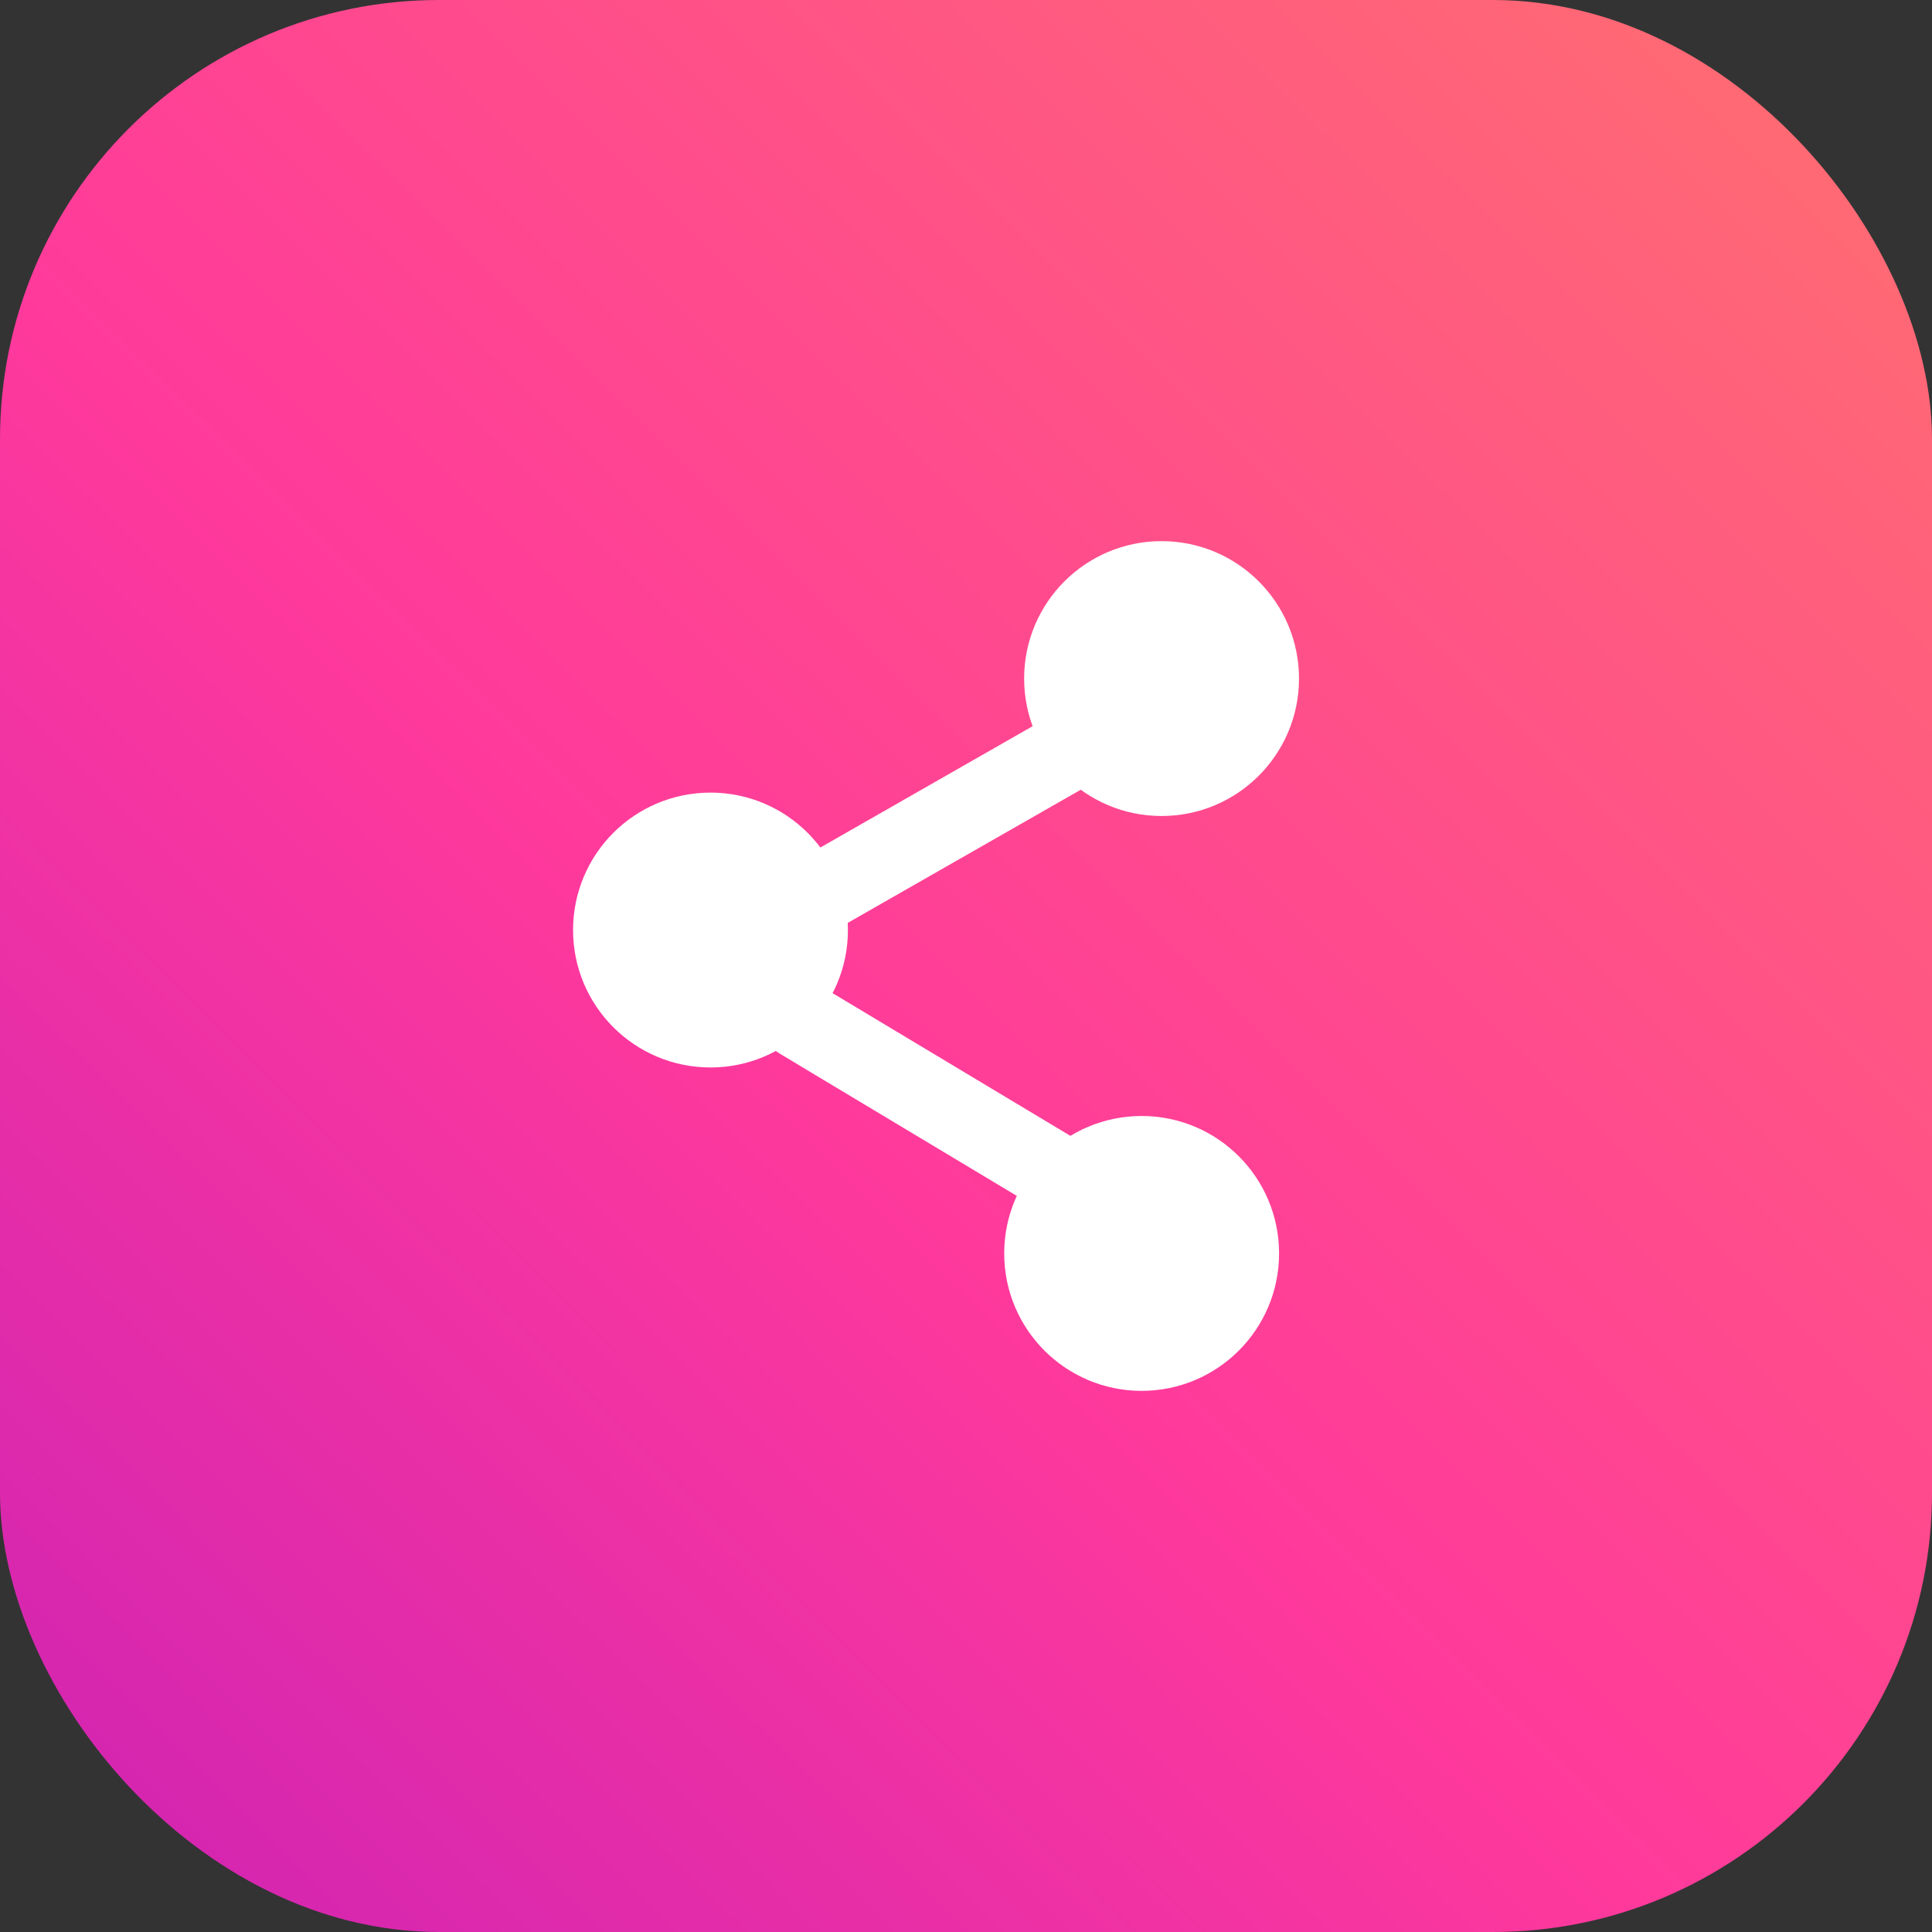
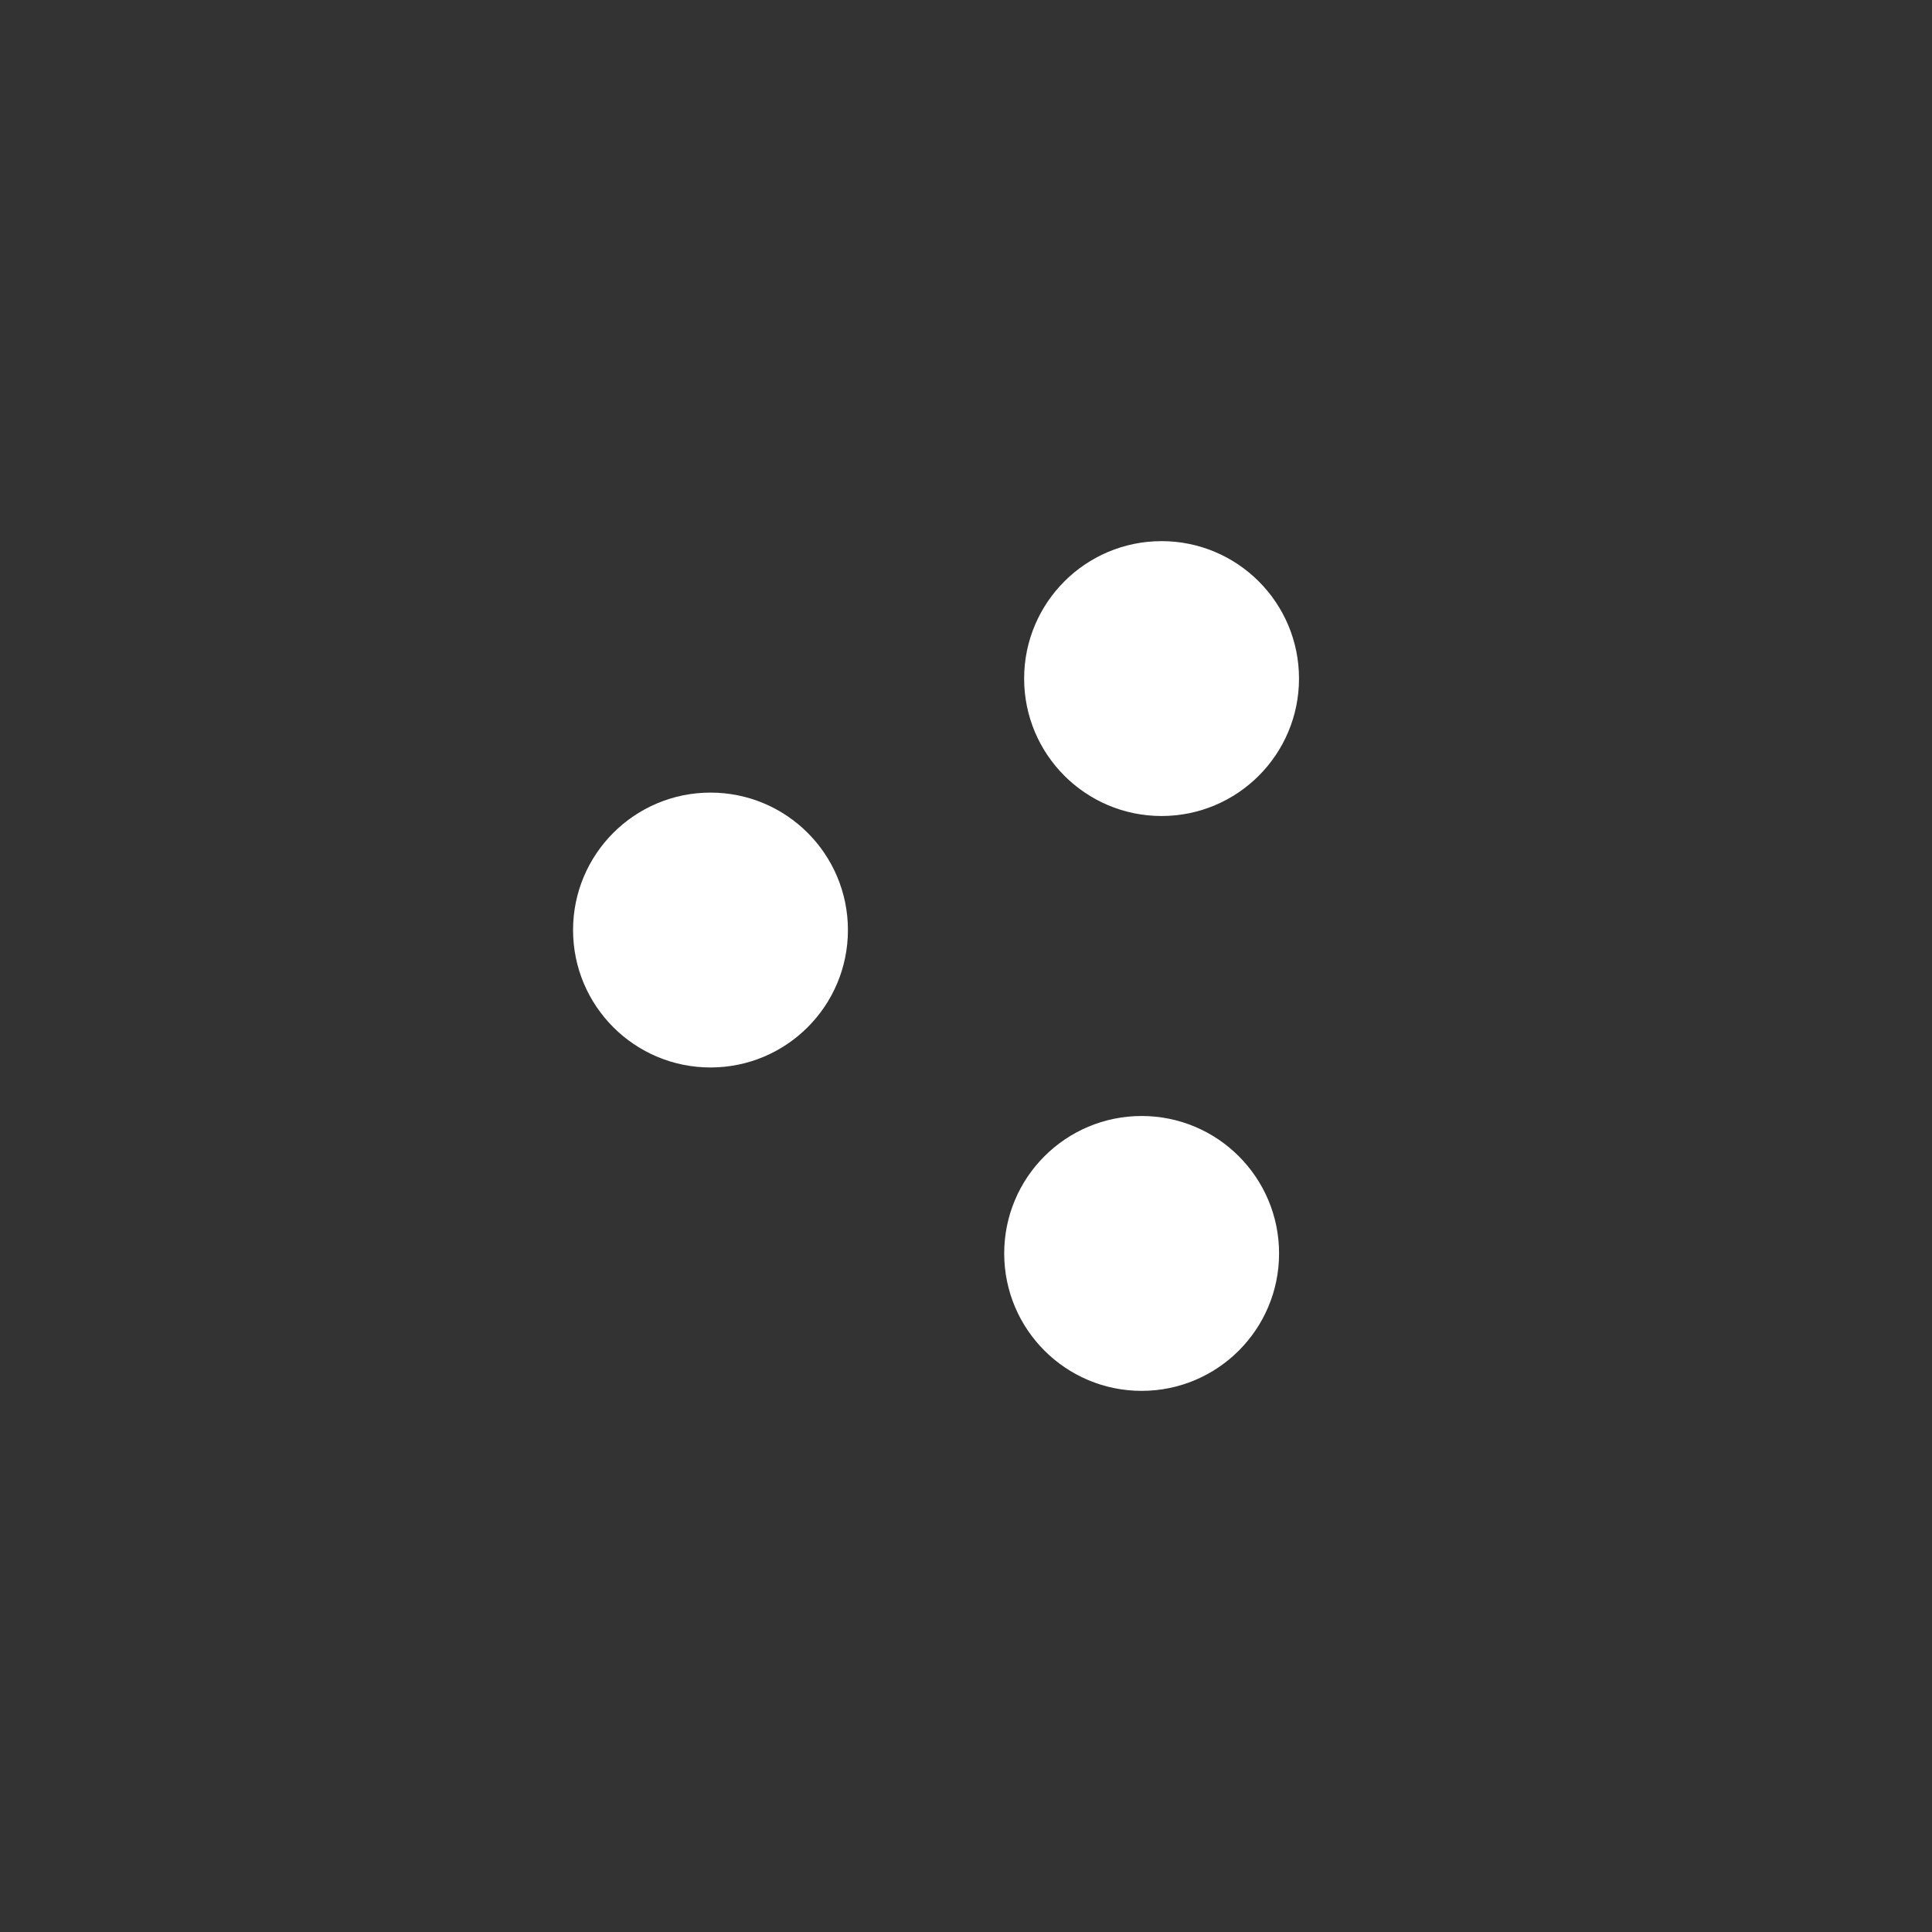
<svg xmlns="http://www.w3.org/2000/svg" width="44" height="44" viewBox="0 0 44 44" fill="none">
  <rect x="0" y="0" width="44" height="44" fill="#333333" stroke="none" />
-   <rect width="44" height="44" rx="10" fill="url(#paint0_linear_27692_2165)" />
  <circle cx="26.454" cy="15.454" r="2.455" fill="white" stroke="white" stroke-width="1.35" />
  <circle cx="16.181" cy="21.181" r="2.455" fill="white" stroke="white" stroke-width="1.35" />
-   <path d="M24.363 17.092L18.636 20.365" stroke="white" stroke-width="1.8" stroke-linecap="round" stroke-linejoin="round" />
-   <path d="M18.228 23.228L24.364 26.91" stroke="white" stroke-width="1.8" stroke-linecap="round" stroke-linejoin="round" />
  <circle cx="26" cy="28.546" r="2.455" fill="white" stroke="white" stroke-width="1.35" />
  <defs>
    <linearGradient id="paint0_linear_27692_2165" x1="44" y1="0.71" x2="-6.088" y2="51.428" gradientUnits="userSpaceOnUse">
      <stop stop-color="#FF6F6F" />
      <stop offset="0.493" stop-color="#FF399C" />
      <stop offset="0.984" stop-color="#BE1BBB" />
    </linearGradient>
  </defs>
</svg>